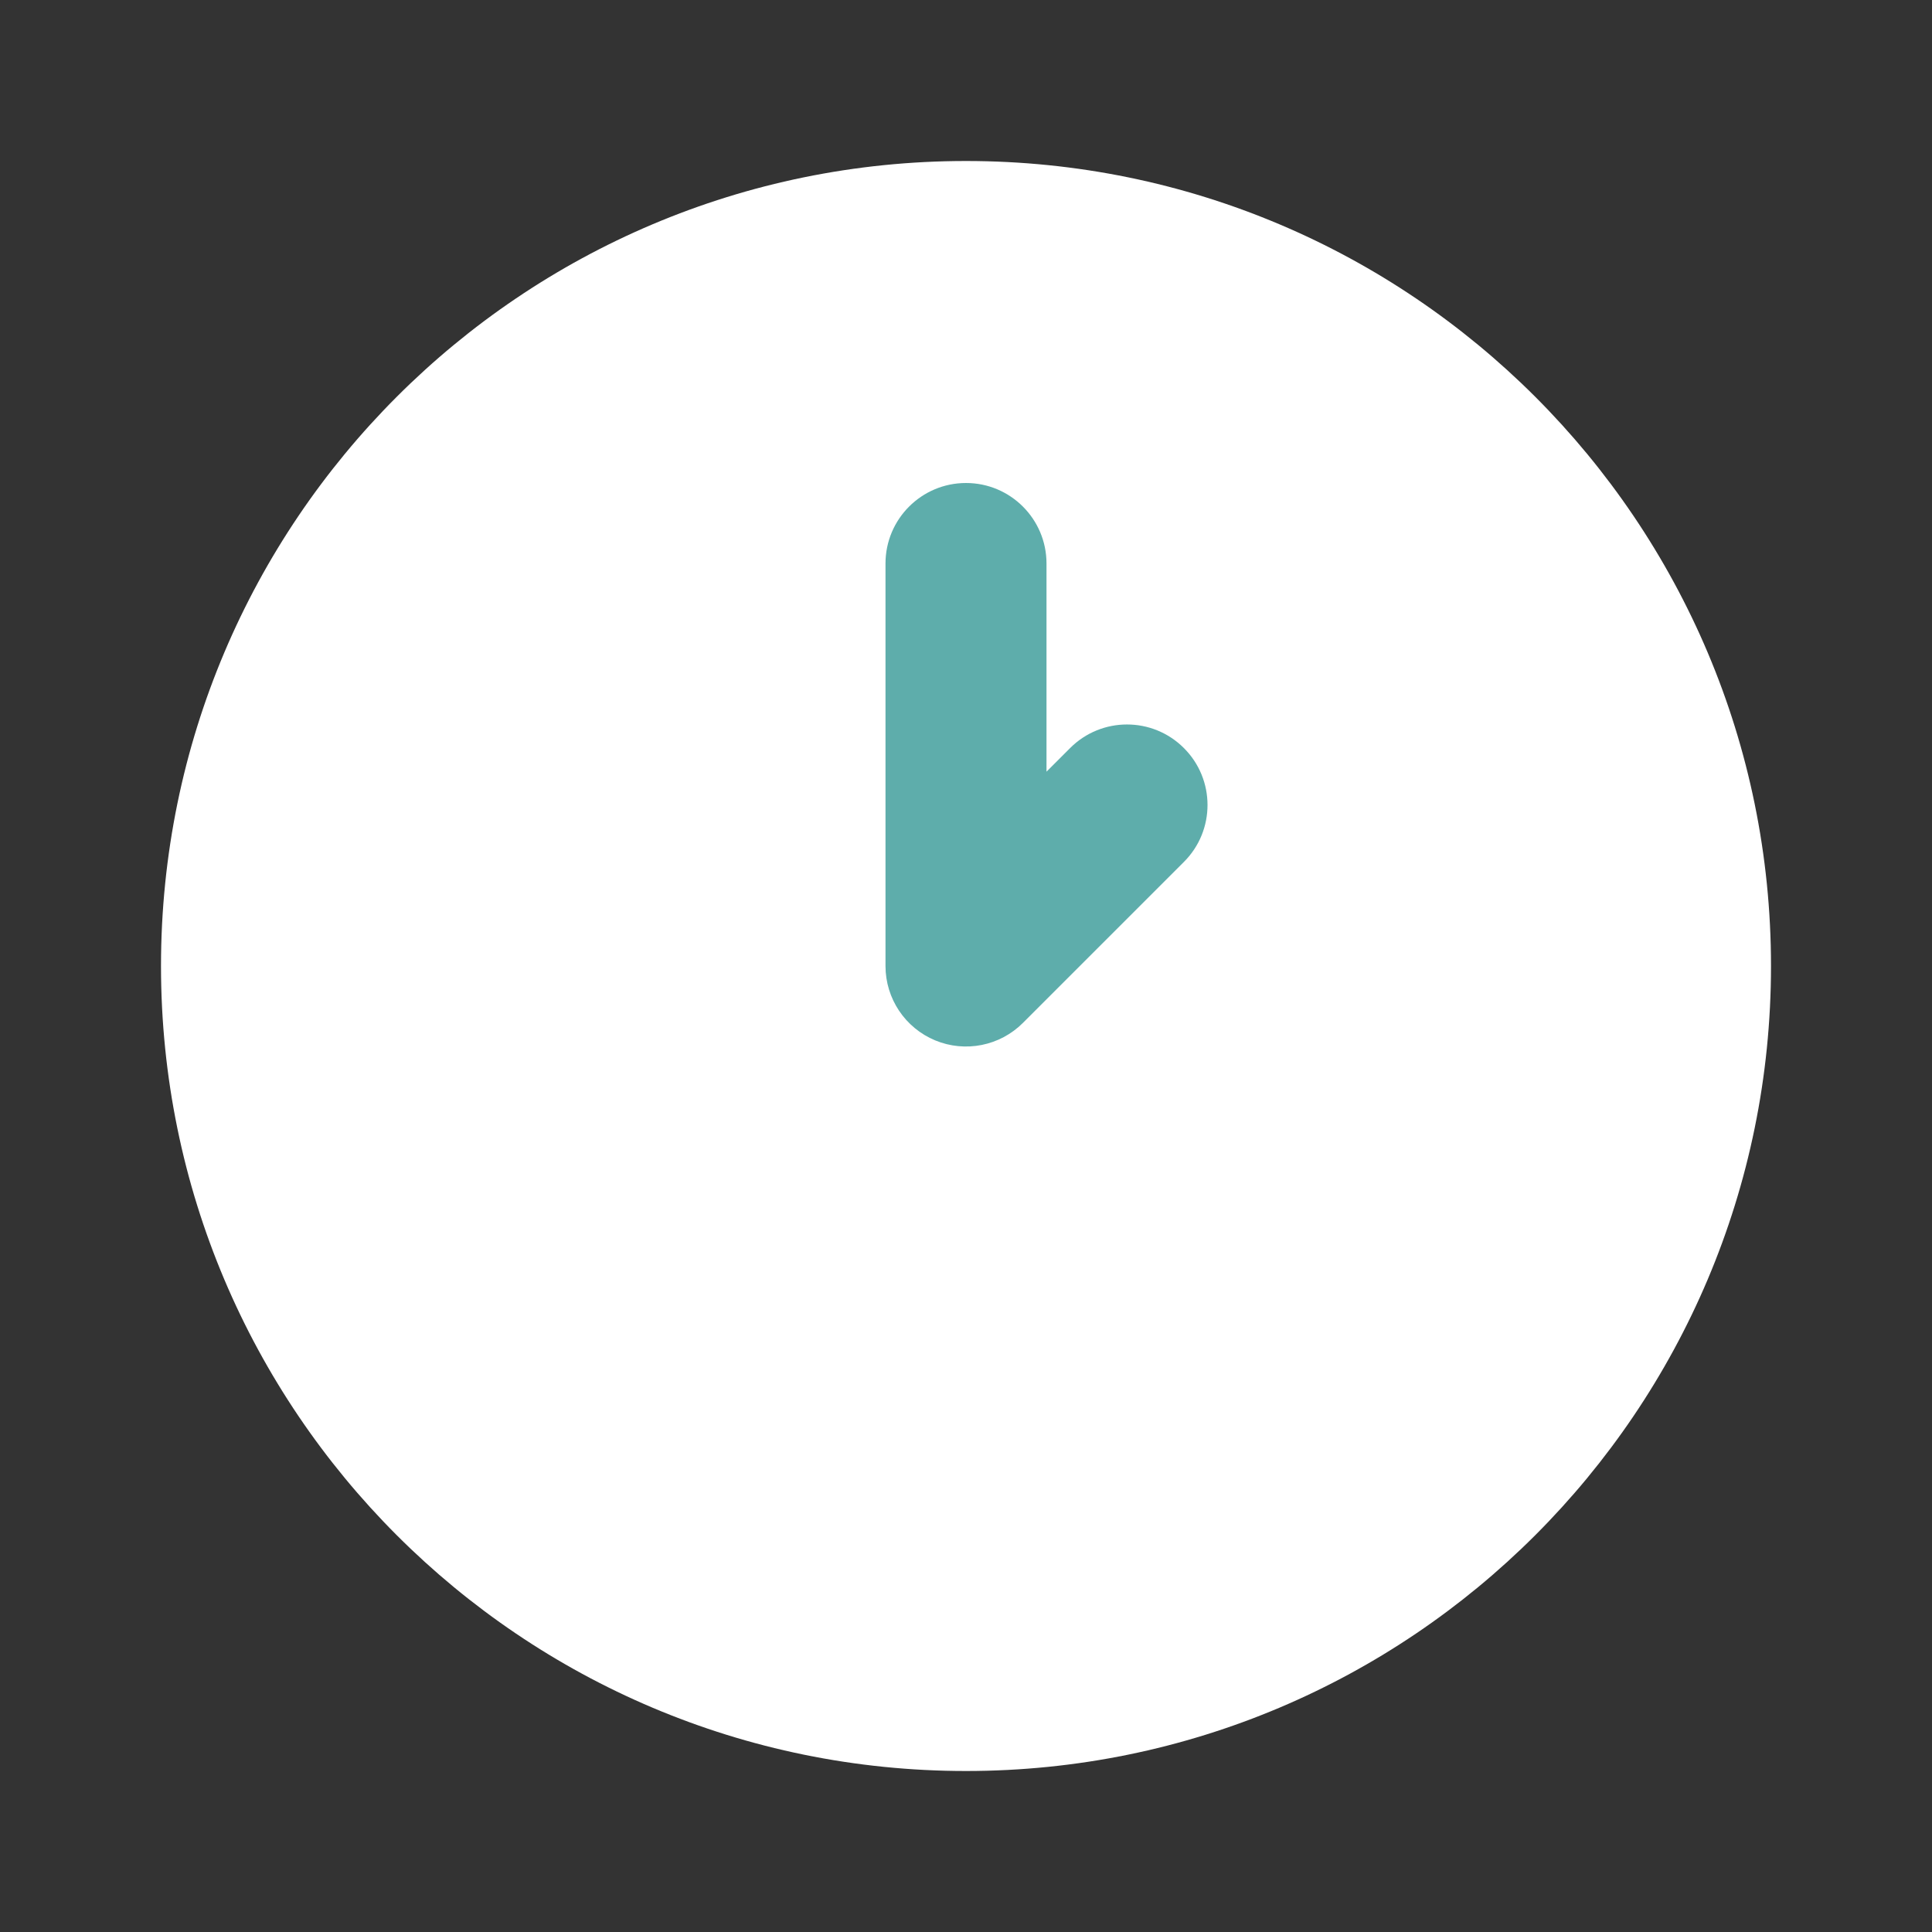
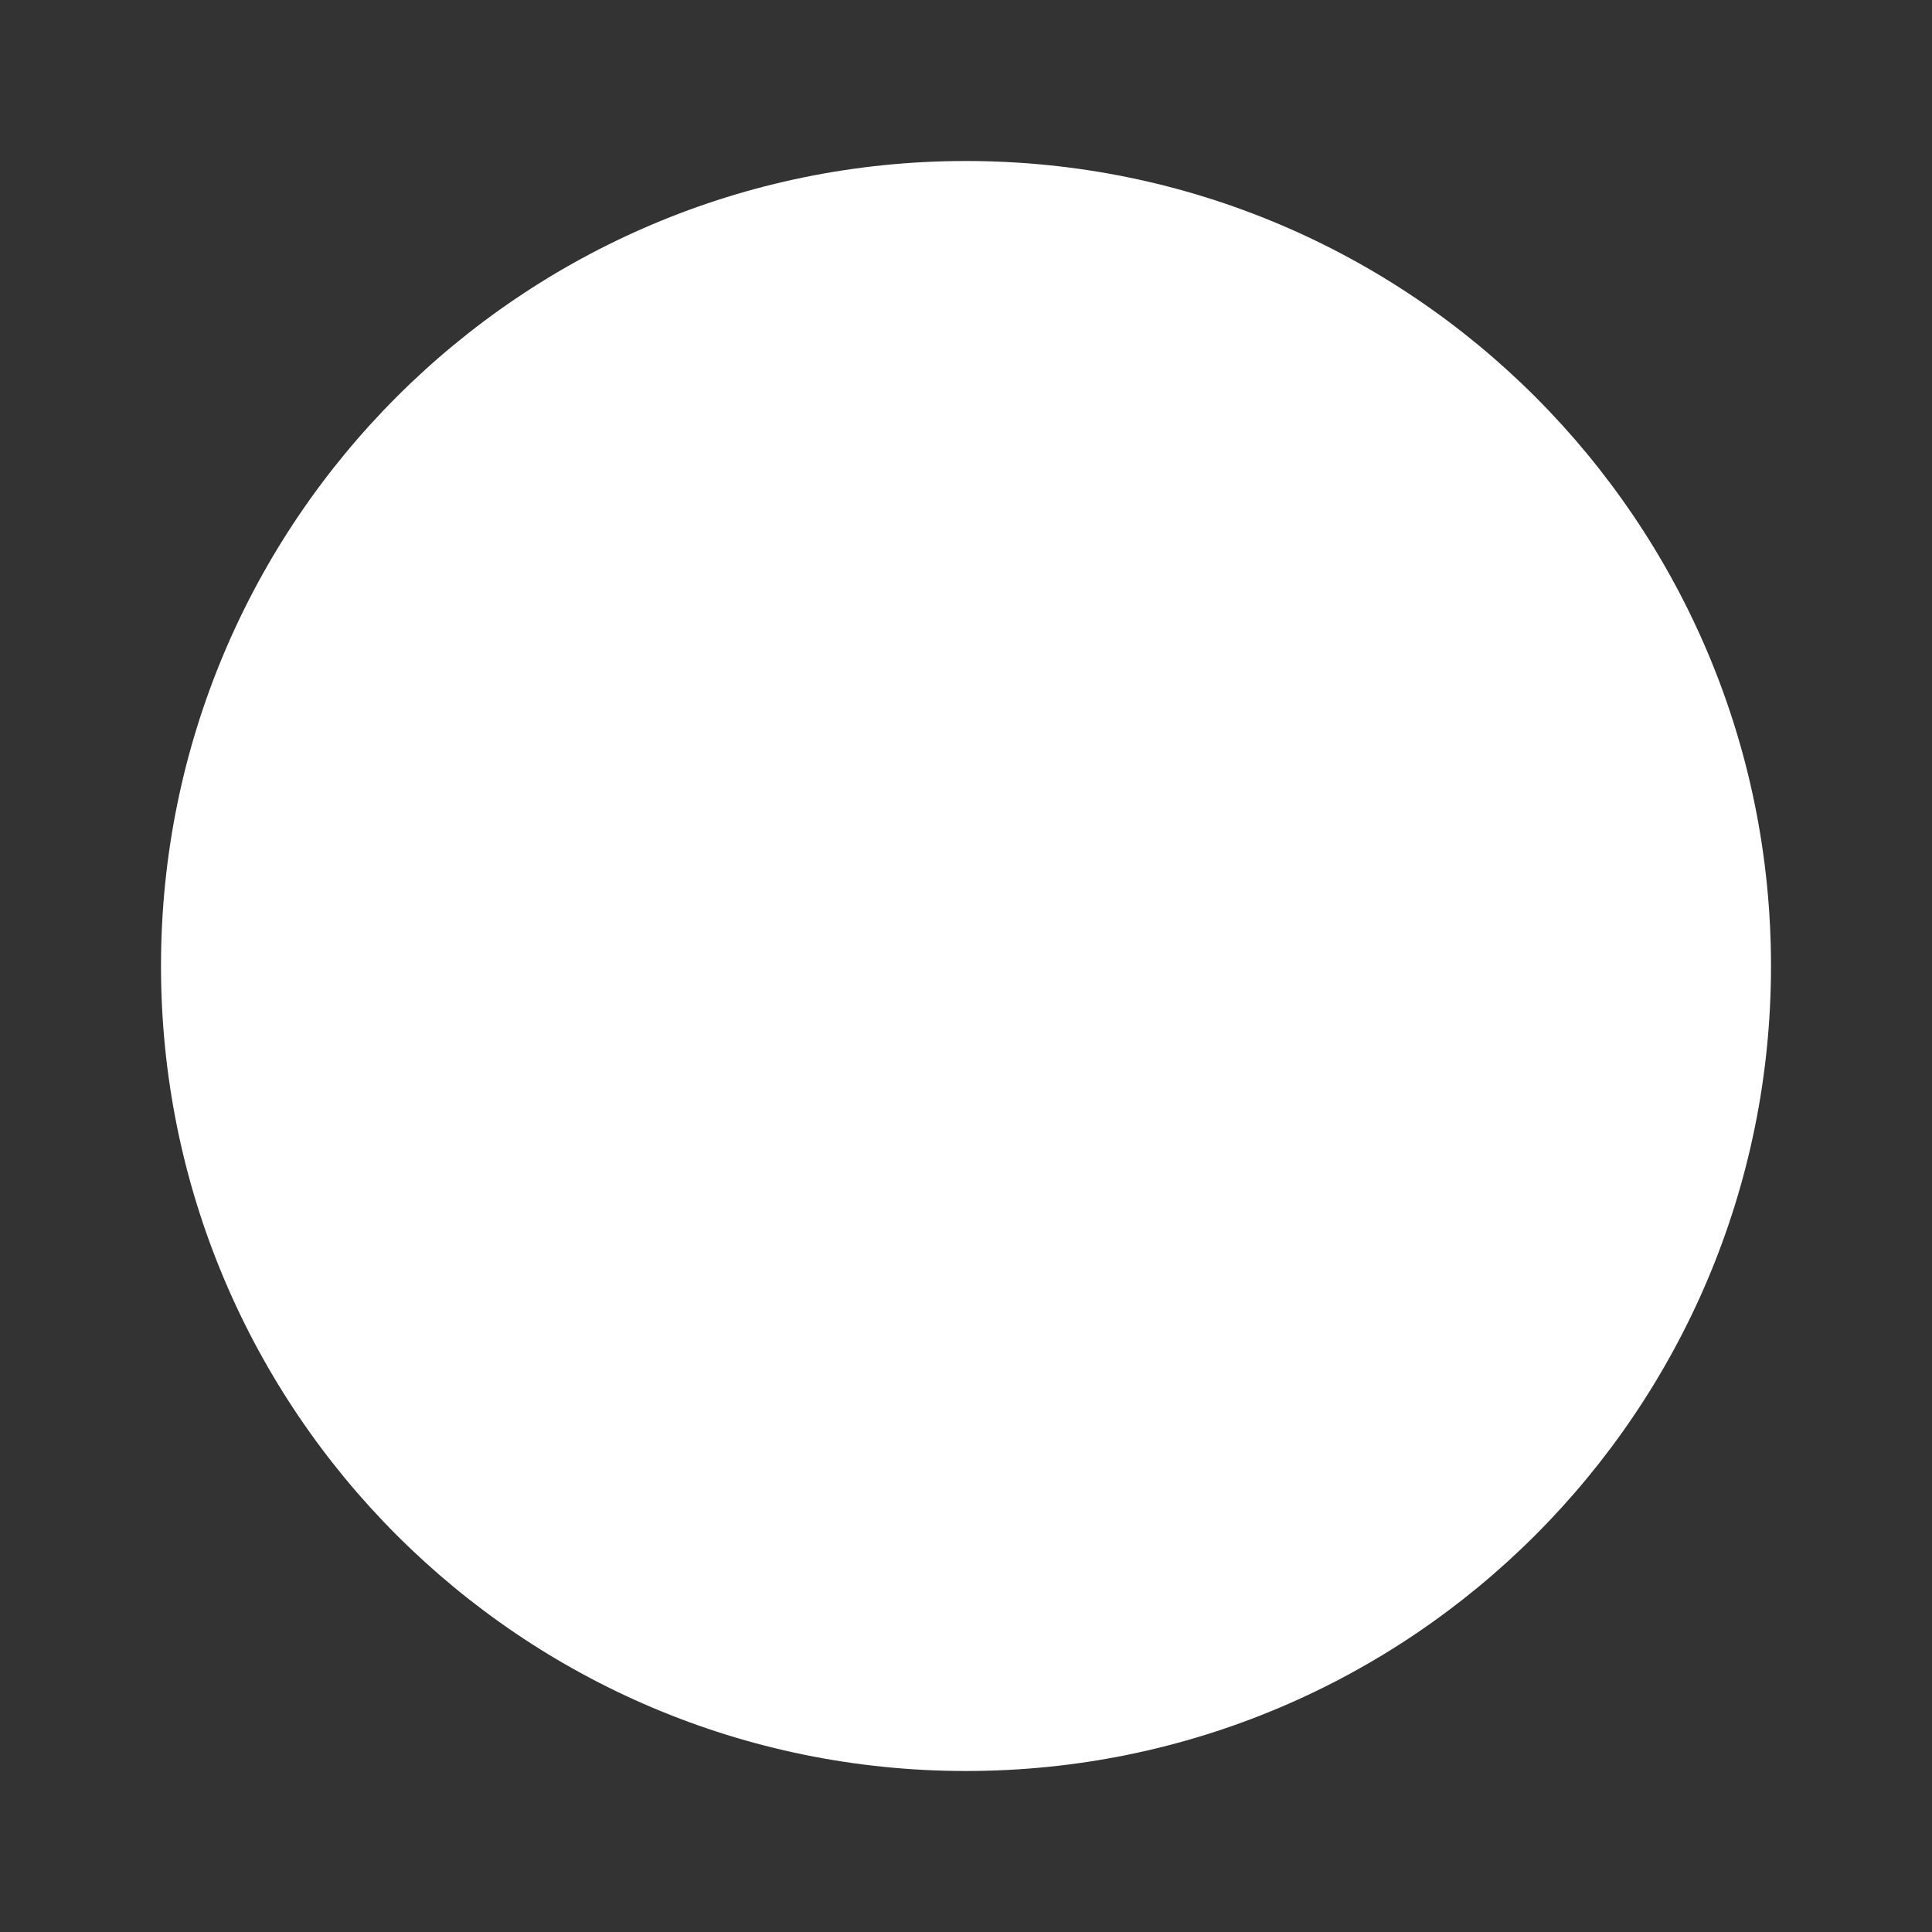
<svg xmlns="http://www.w3.org/2000/svg" width="24" height="24" viewBox="0 0 24 24" fill="none">
  <rect x="0" y="0" width="24" height="24" fill="#333333" stroke="none" />
  <path d="M22 12C22 17.523 17.523 22 12 22C6.477 22 2 17.523 2 12C2 6.477 6.477 2 12 2C17.523 2 22 6.477 22 12Z" fill="white" />
-   <path fill-rule="evenodd" clip-rule="evenodd" d="M12 6C12.552 6 13 6.448 13 7V9.586L13.293 9.293C13.683 8.902 14.317 8.902 14.707 9.293C15.098 9.683 15.098 10.317 14.707 10.707L12.707 12.707C12.421 12.993 11.991 13.079 11.617 12.924C11.244 12.769 11 12.405 11 12V7C11 6.448 11.448 6 12 6Z" fill="#5EADAB" />
</svg>